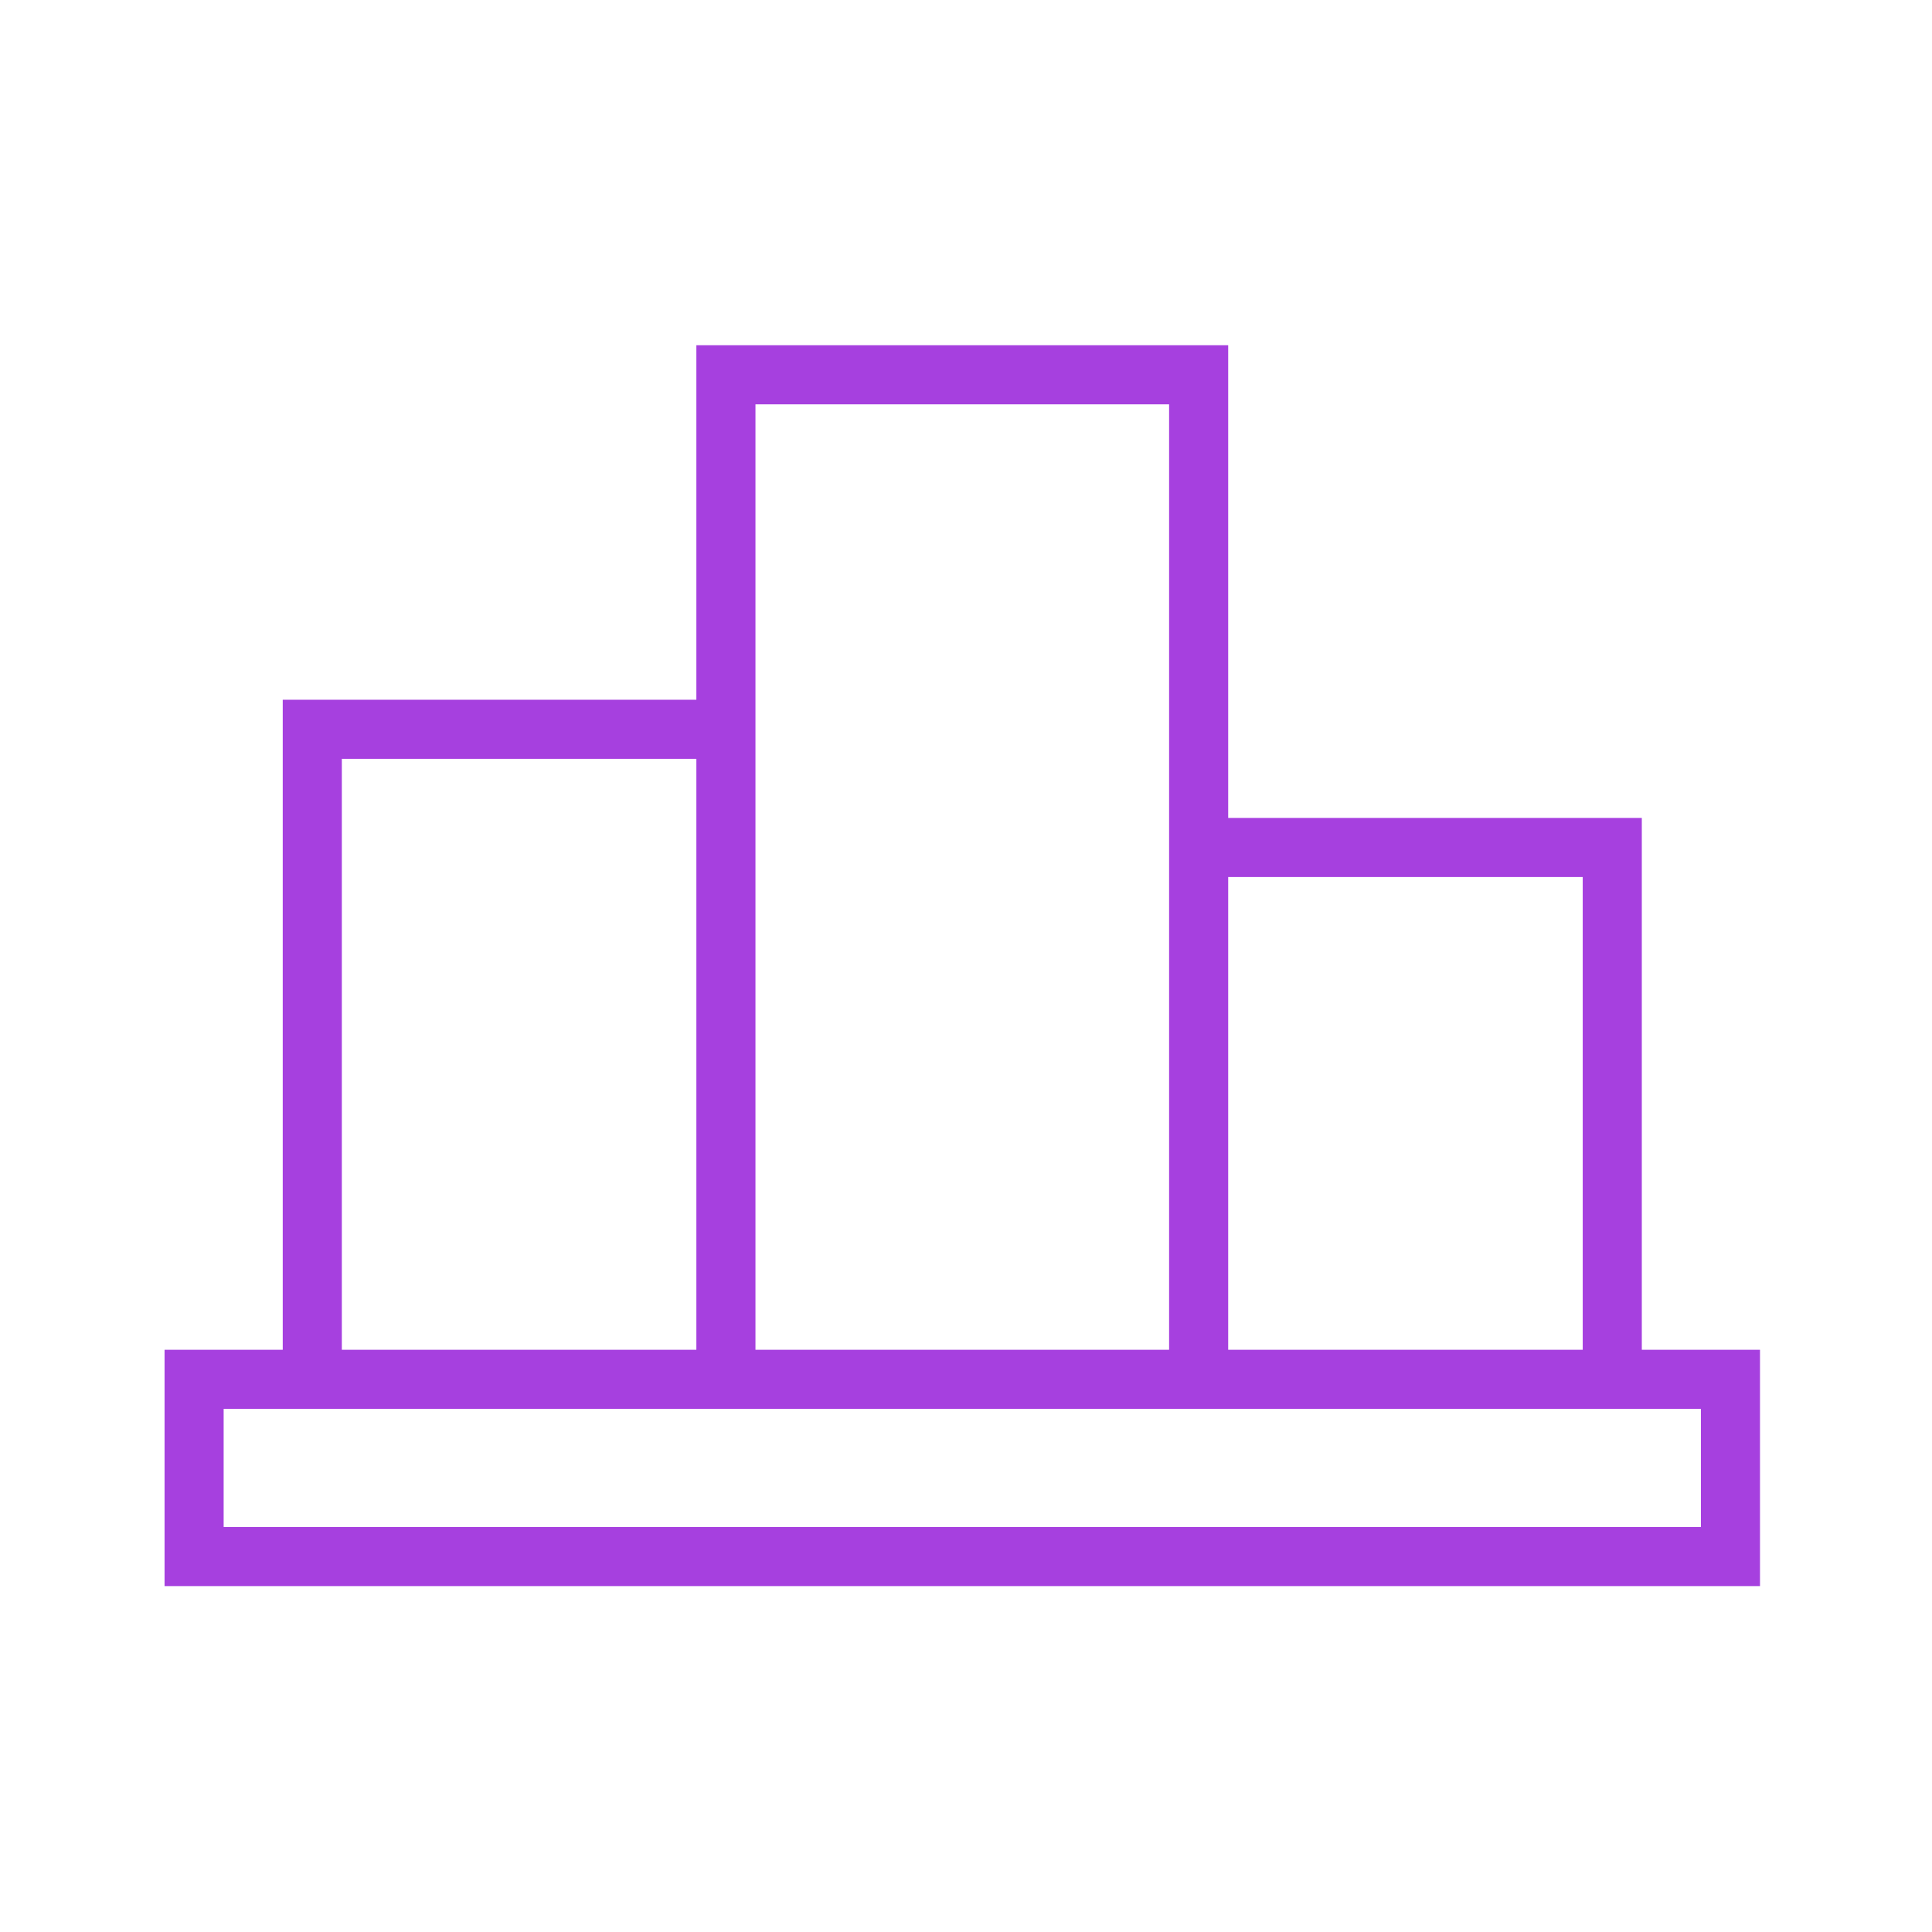
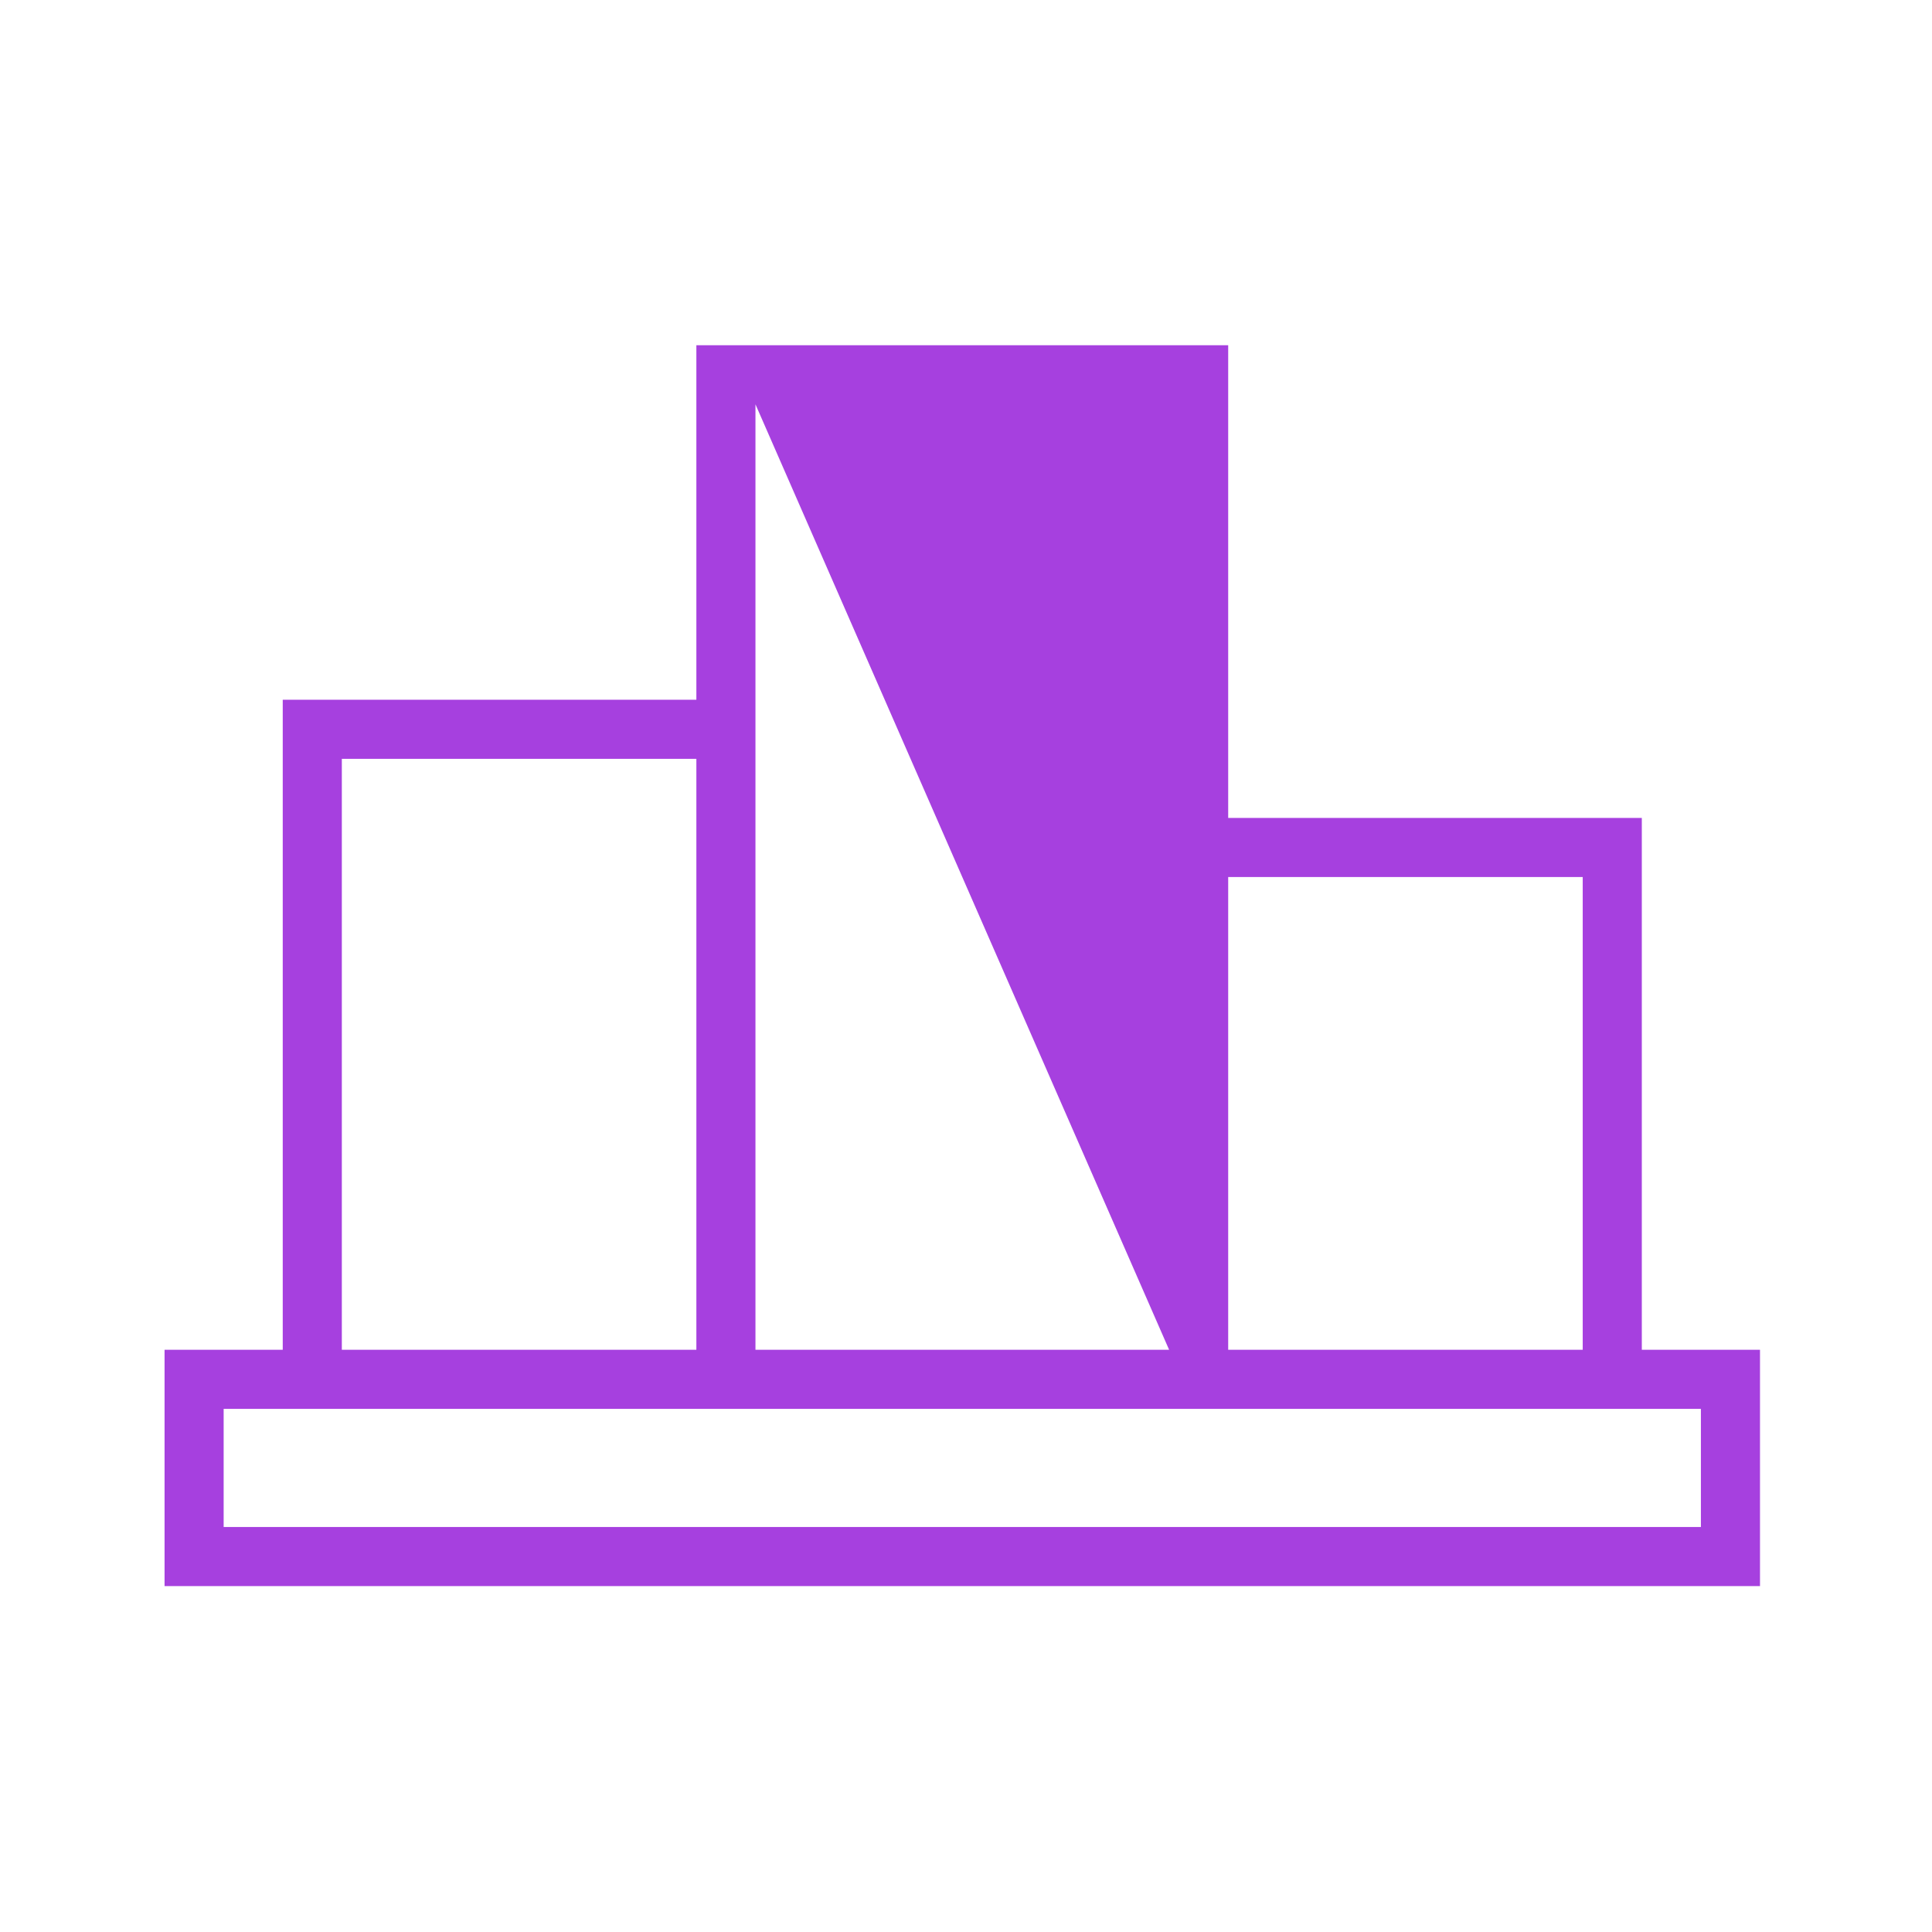
<svg xmlns="http://www.w3.org/2000/svg" t="1689341128844" class="icon" viewBox="0 0 1024 1024" version="1.1" p-id="4905" width="128" height="128">
-   <path d="M870.196 715.396 870.196 433.525 650.964 433.525 650.964 182.973 369.09 182.973l0 187.914L149.857 370.887 149.857 715.396l-62.639 0 0 125.278 845.617 0L932.835 715.396 870.196 715.396zM838.876 464.844 838.876 715.396 650.964 715.396 650.964 464.844 838.876 464.844zM400.409 214.292l219.235 0 0 219.233L619.644 715.396 400.409 715.396 400.409 370.887 400.409 214.292zM181.176 402.206 369.09 402.206 369.09 715.396 181.176 715.396 181.176 402.206zM901.515 809.354 118.537 809.354l0-62.639 31.318 0 219.233 0 31.319 0 219.235 0 31.319 0 219.231 0 31.319 0L901.513 809.354z" p-id="4906" fill="#A640DF" />
+   <path d="M870.196 715.396 870.196 433.525 650.964 433.525 650.964 182.973 369.09 182.973l0 187.914L149.857 370.887 149.857 715.396l-62.639 0 0 125.278 845.617 0L932.835 715.396 870.196 715.396zM838.876 464.844 838.876 715.396 650.964 715.396 650.964 464.844 838.876 464.844zM400.409 214.292L619.644 715.396 400.409 715.396 400.409 370.887 400.409 214.292zM181.176 402.206 369.09 402.206 369.09 715.396 181.176 715.396 181.176 402.206zM901.515 809.354 118.537 809.354l0-62.639 31.318 0 219.233 0 31.319 0 219.235 0 31.319 0 219.231 0 31.319 0L901.513 809.354z" p-id="4906" fill="#A640DF" />
</svg>